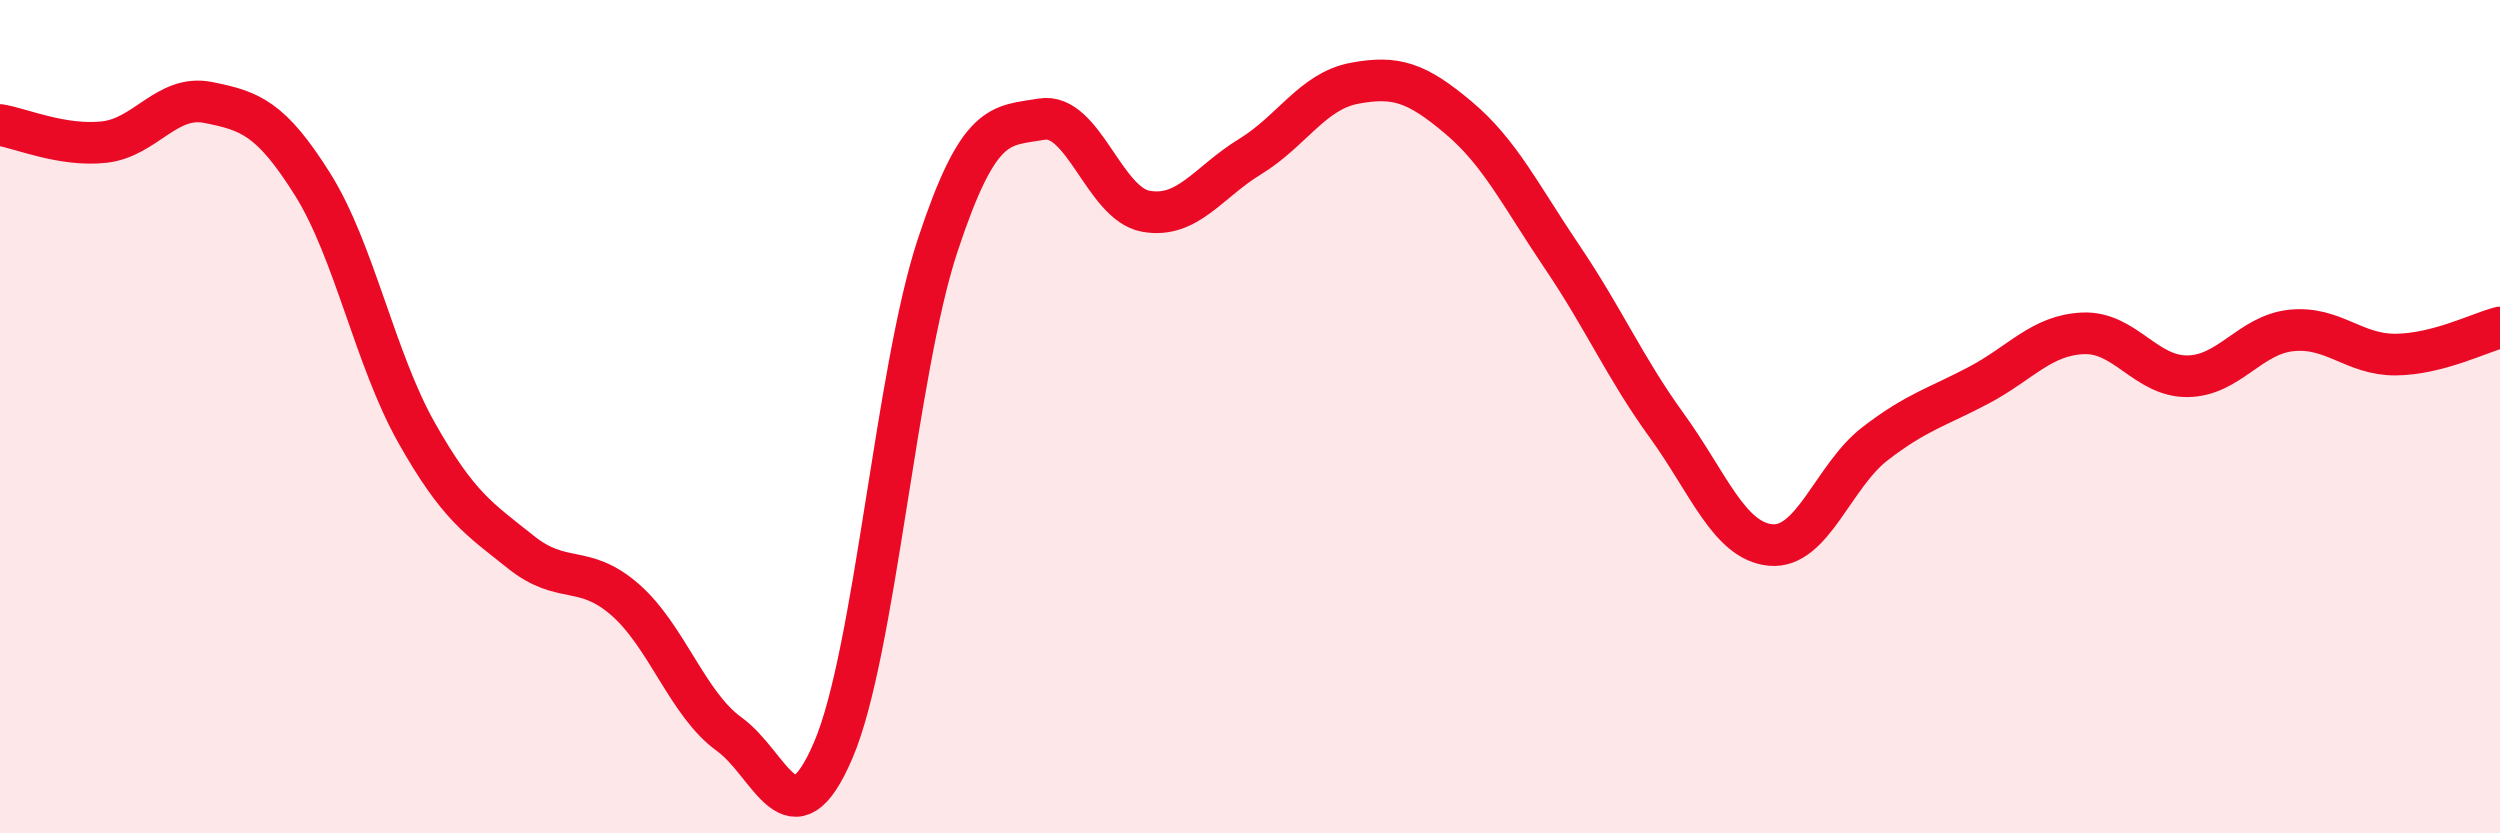
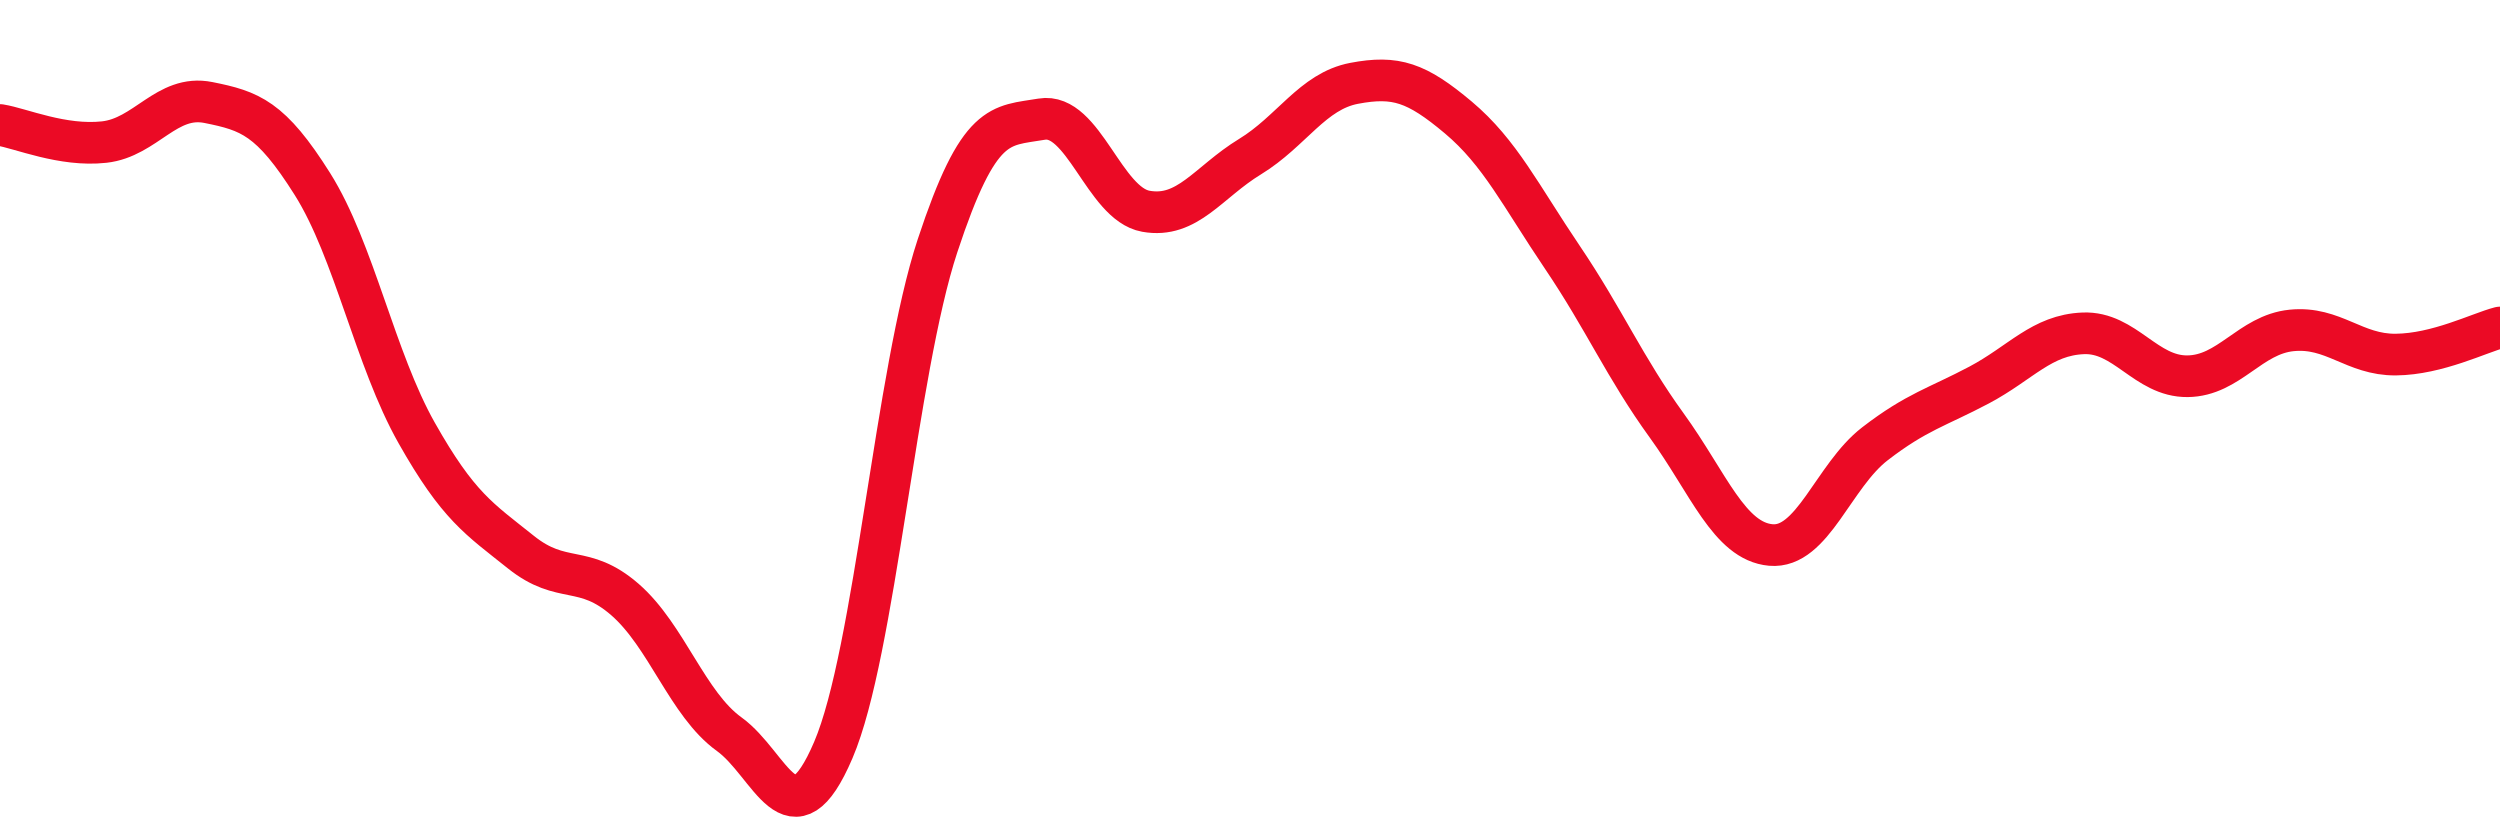
<svg xmlns="http://www.w3.org/2000/svg" width="60" height="20" viewBox="0 0 60 20">
-   <path d="M 0,3 C 0.5,3.08 1.5,3.52 2.5,3.41 C 3.5,3.3 4,2.26 5,2.46 C 6,2.66 6.5,2.83 7.5,4.42 C 8.5,6.01 9,8.62 10,10.39 C 11,12.16 11.5,12.45 12.5,13.25 C 13.5,14.05 14,13.52 15,14.39 C 16,15.26 16.5,16.9 17.5,17.62 C 18.5,18.34 19,20.34 20,18 C 21,15.66 21.5,8.93 22.5,5.9 C 23.5,2.87 24,3.03 25,2.86 C 26,2.69 26.5,4.89 27.5,5.07 C 28.5,5.25 29,4.37 30,3.76 C 31,3.15 31.5,2.19 32.5,2 C 33.5,1.81 34,1.98 35,2.82 C 36,3.66 36.5,4.7 37.5,6.18 C 38.5,7.66 39,8.83 40,10.21 C 41,11.59 41.5,12.99 42.5,13.08 C 43.5,13.17 44,11.42 45,10.65 C 46,9.88 46.5,9.77 47.5,9.24 C 48.5,8.71 49,8.04 50,8 C 51,7.96 51.5,9.04 52.5,9.03 C 53.5,9.02 54,8.03 55,7.93 C 56,7.83 56.5,8.52 57.5,8.51 C 58.5,8.5 59.5,7.99 60,7.86L60 20L0 20Z" fill="#EB0A25" opacity="0.1" stroke-linecap="round" stroke-linejoin="round" />
  <path d="M 0,3 C 0.5,3.08 1.5,3.52 2.5,3.41 C 3.5,3.3 4,2.26 5,2.46 C 6,2.66 6.5,2.83 7.5,4.42 C 8.5,6.01 9,8.62 10,10.39 C 11,12.16 11.5,12.45 12.5,13.25 C 13.5,14.05 14,13.52 15,14.39 C 16,15.26 16.5,16.9 17.5,17.62 C 18.5,18.34 19,20.34 20,18 C 21,15.66 21.5,8.93 22.5,5.9 C 23.5,2.87 24,3.03 25,2.86 C 26,2.69 26.5,4.89 27.5,5.07 C 28.5,5.25 29,4.37 30,3.76 C 31,3.15 31.5,2.19 32.5,2 C 33.5,1.81 34,1.98 35,2.82 C 36,3.66 36.5,4.7 37.5,6.18 C 38.5,7.66 39,8.83 40,10.21 C 41,11.59 41.5,12.99 42.5,13.08 C 43.5,13.17 44,11.42 45,10.65 C 46,9.88 46.5,9.77 47.5,9.24 C 48.5,8.71 49,8.04 50,8 C 51,7.96 51.5,9.04 52.5,9.03 C 53.5,9.02 54,8.03 55,7.93 C 56,7.83 56.5,8.52 57.5,8.51 C 58.5,8.5 59.5,7.99 60,7.86" stroke="#EB0A25" stroke-width="1" fill="none" stroke-linecap="round" stroke-linejoin="round" />
</svg>